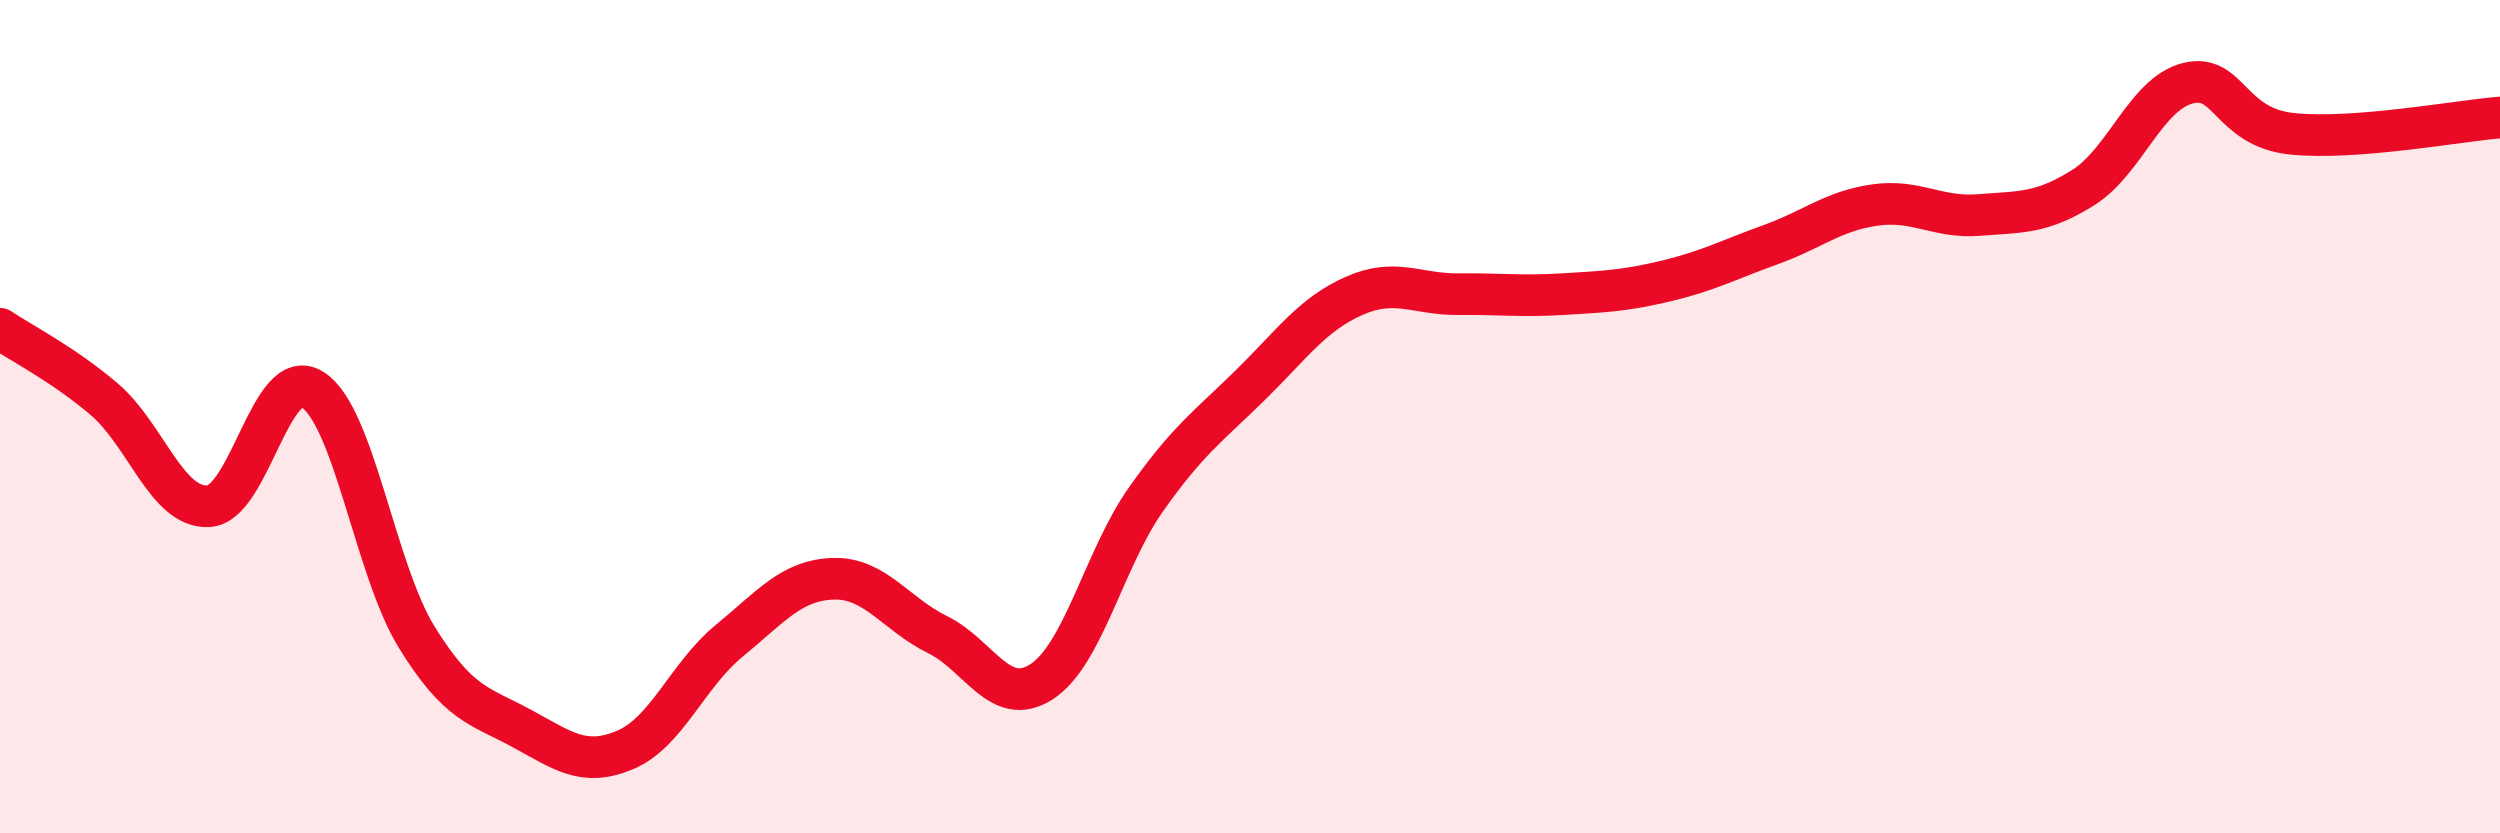
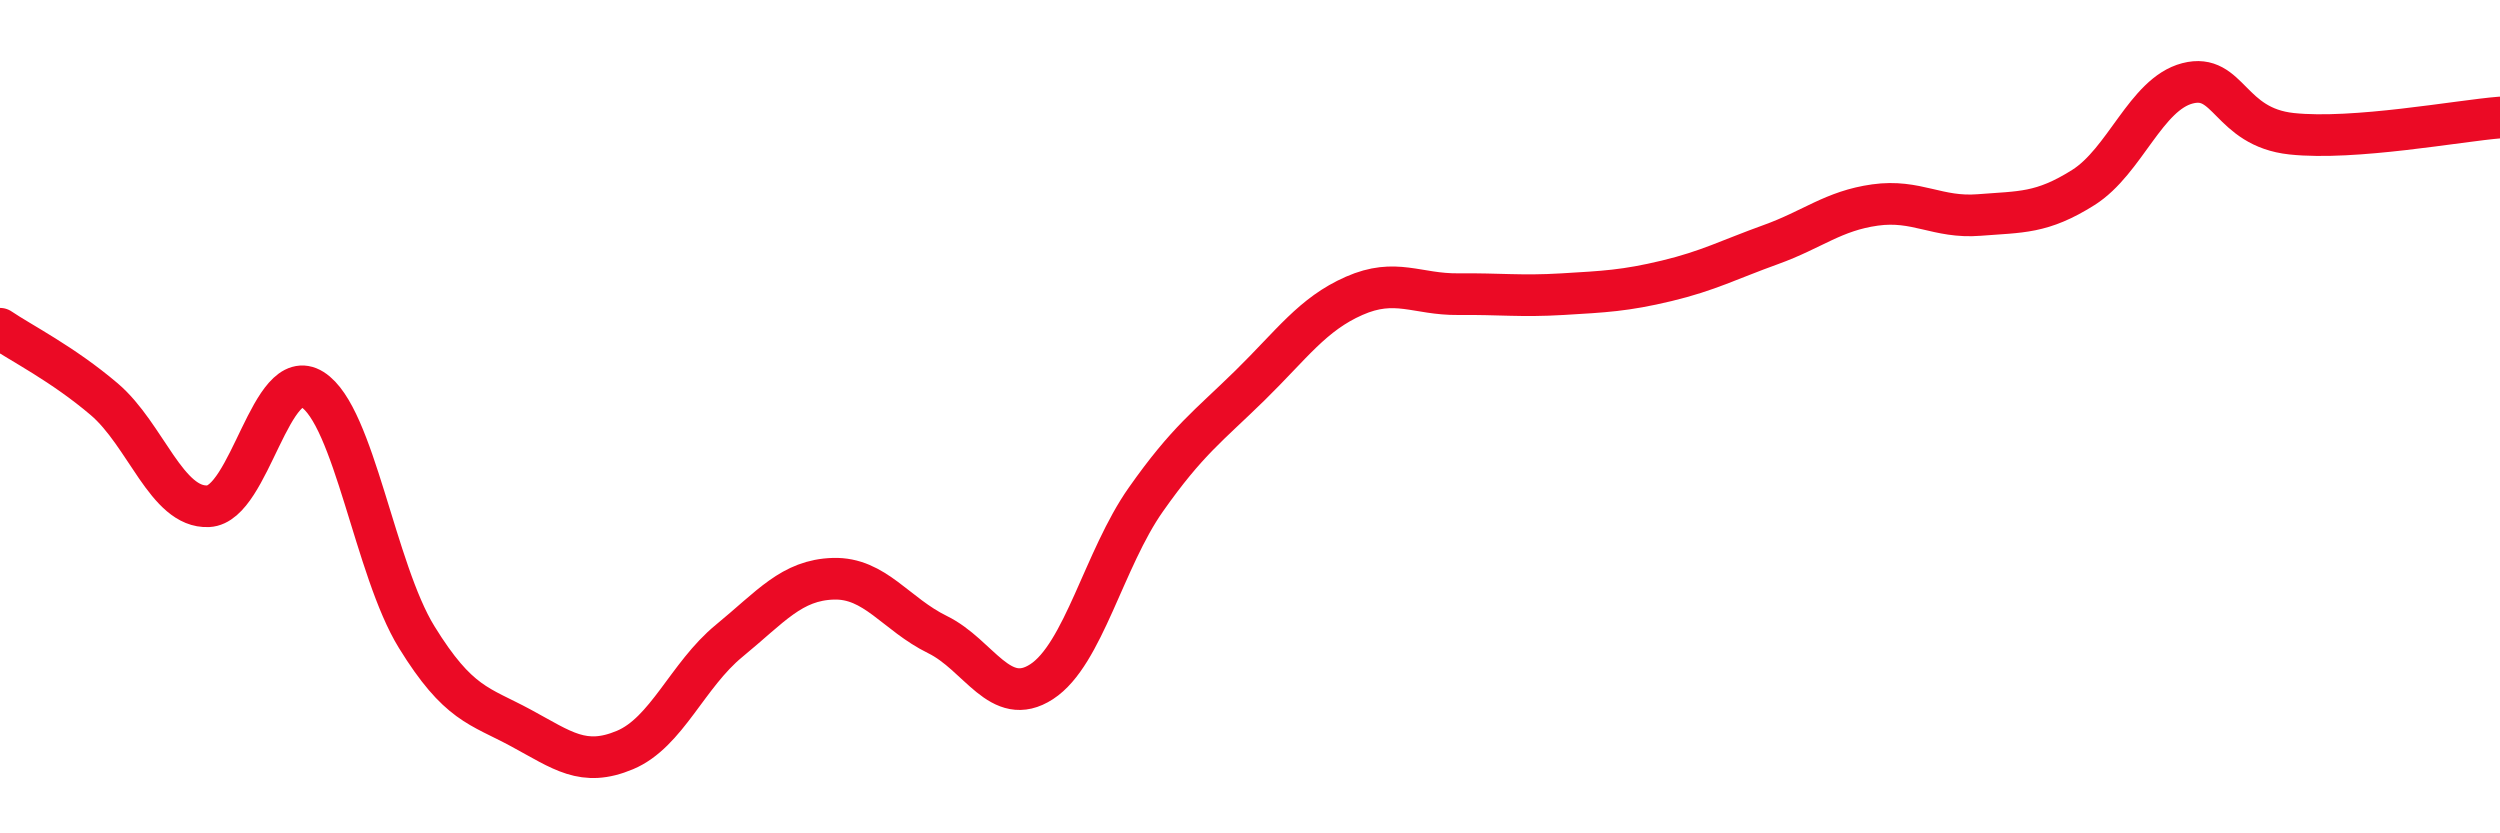
<svg xmlns="http://www.w3.org/2000/svg" width="60" height="20" viewBox="0 0 60 20">
-   <path d="M 0,7.89 C 0.5,8.23 1.5,8.73 2.5,9.58 C 3.5,10.43 4,12.2 5,12.15 C 6,12.1 6.5,8.72 7.5,9.35 C 8.5,9.98 9,13.67 10,15.29 C 11,16.91 11.5,16.93 12.5,17.47 C 13.5,18.01 14,18.42 15,18 C 16,17.58 16.5,16.2 17.5,15.38 C 18.5,14.56 19,13.92 20,13.89 C 21,13.86 21.5,14.74 22.5,15.23 C 23.5,15.72 24,17.01 25,16.36 C 26,15.71 26.5,13.41 27.5,11.99 C 28.5,10.57 29,10.23 30,9.25 C 31,8.27 31.5,7.54 32.5,7.1 C 33.5,6.66 34,7.07 35,7.06 C 36,7.05 36.5,7.12 37.5,7.06 C 38.5,7 39,6.98 40,6.74 C 41,6.5 41.5,6.23 42.5,5.87 C 43.5,5.51 44,5.06 45,4.92 C 46,4.78 46.5,5.24 47.5,5.16 C 48.5,5.08 49,5.13 50,4.5 C 51,3.87 51.5,2.26 52.5,2 C 53.5,1.74 53.5,3.05 55,3.21 C 56.5,3.37 59,2.9 60,2.82L60 20L0 20Z" fill="#EB0A25" opacity="0.1" stroke-linecap="round" stroke-linejoin="round" />
  <path d="M 0,7.89 C 0.5,8.23 1.5,8.73 2.5,9.58 C 3.5,10.43 4,12.2 5,12.15 C 6,12.1 6.5,8.72 7.5,9.35 C 8.5,9.98 9,13.67 10,15.29 C 11,16.91 11.5,16.93 12.5,17.47 C 13.5,18.01 14,18.42 15,18 C 16,17.58 16.5,16.2 17.5,15.38 C 18.5,14.56 19,13.92 20,13.89 C 21,13.86 21.5,14.74 22.5,15.23 C 23.5,15.72 24,17.01 25,16.36 C 26,15.71 26.5,13.41 27.5,11.99 C 28.5,10.57 29,10.23 30,9.25 C 31,8.27 31.5,7.54 32.5,7.1 C 33.5,6.66 34,7.07 35,7.06 C 36,7.05 36.5,7.12 37.5,7.06 C 38.5,7 39,6.98 40,6.74 C 41,6.5 41.5,6.23 42.5,5.87 C 43.5,5.51 44,5.06 45,4.92 C 46,4.78 46.5,5.24 47.5,5.16 C 48.5,5.08 49,5.13 50,4.5 C 51,3.87 51.5,2.26 52.5,2 C 53.5,1.74 53.5,3.05 55,3.21 C 56.5,3.37 59,2.9 60,2.82" stroke="#EB0A25" stroke-width="1" fill="none" stroke-linecap="round" stroke-linejoin="round" />
</svg>